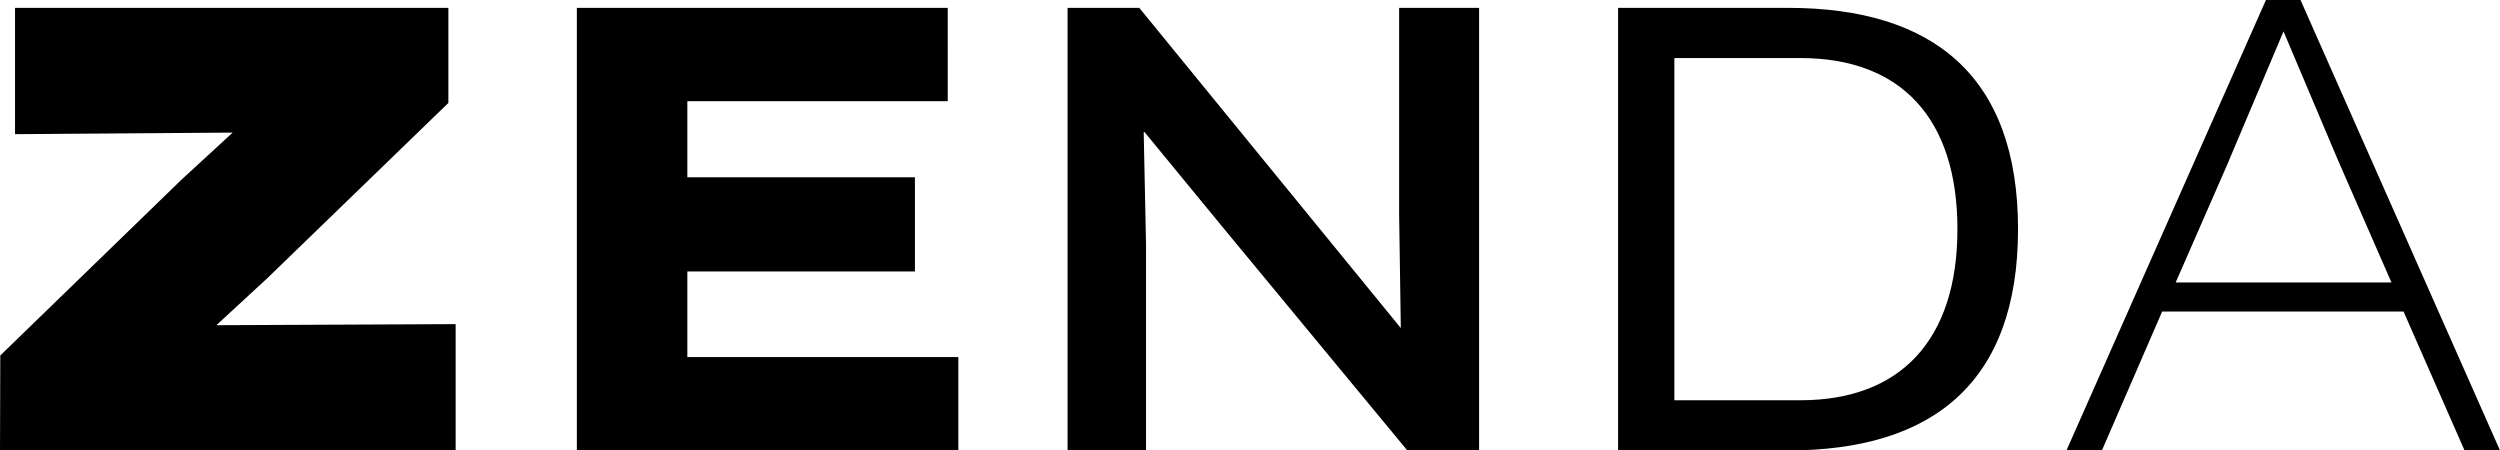
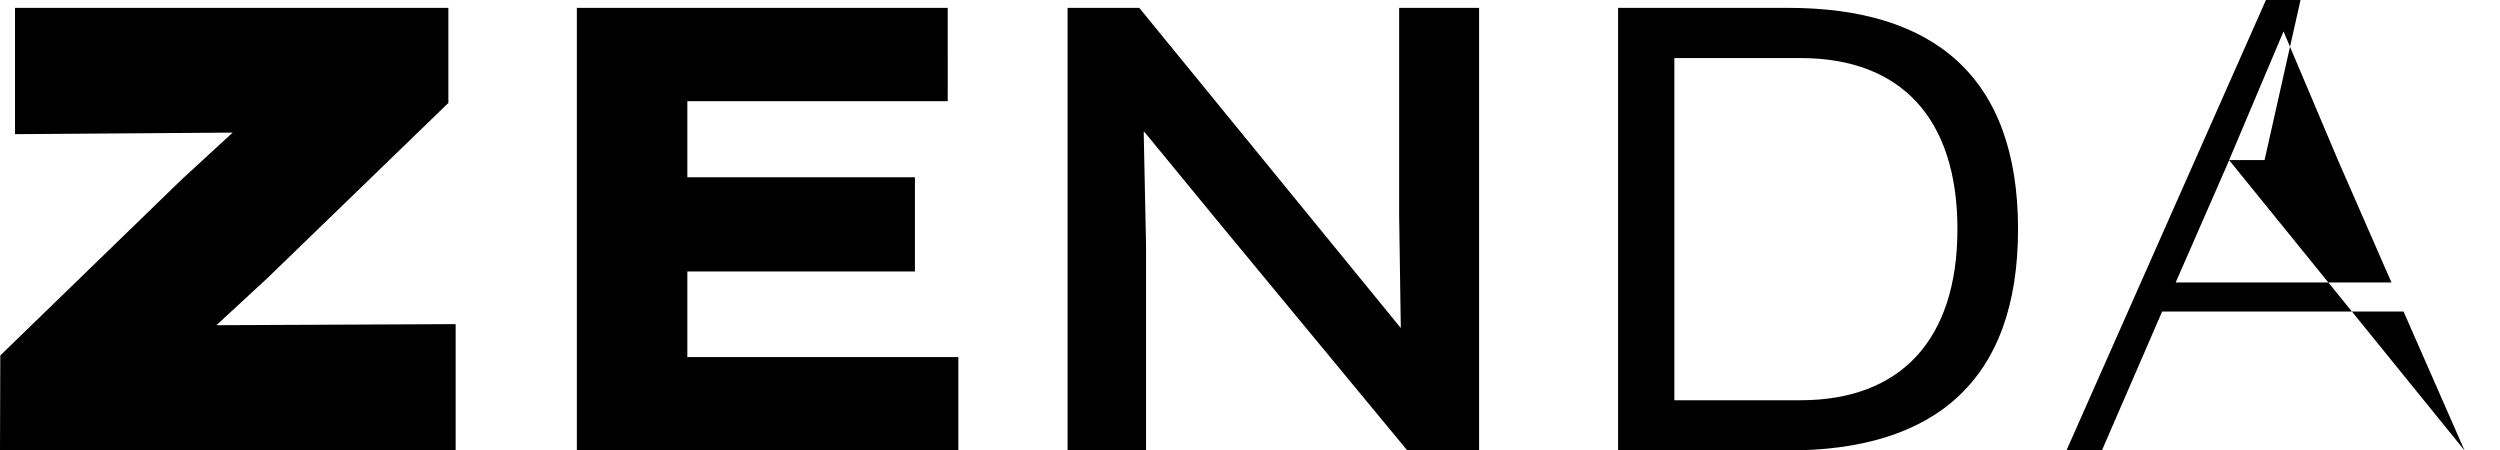
<svg xmlns="http://www.w3.org/2000/svg" id="Layer_2" data-name="Layer 2" viewBox="0 0 254.53 45.86">
  <g id="Layer_1-2" data-name="Layer 1">
-     <path id="Path_249" data-name="Path 249" d="M226.95,16.3l5.54-13.1,5.54,13.1,5.45,12.46h-21.97l5.45-12.46ZM250.92,45.86h3.61L234.22,0h-3.52l-20.31,45.86h3.61l6.13-14.14h24.58l6.21,14.14ZM170.47,5.91h12.84c10.24,0,15.98,6.15,15.98,17.42s-5.79,17.42-15.98,17.42h-12.84V5.91ZM205.46,23.33c0-15.58-8.64-22.53-23.41-22.53h-17.31v45.06h17.31c14.77,0,23.41-6.95,23.41-22.53M143.29,45.86h7.3V.8h-8.14v21.09l.17,11.51L115.99.8h-7.3v45.06h7.99v-20.93l-.24-11.59,7.88,9.59,18.96,22.93ZM58.73.8v45.06h38.84v-9.51h-27.59v-8.71h23.17v-9.59h-23.17v-7.75h26.51V.8h-37.77ZM0,45.86h46.39v-12.86l-24.36.11,5.19-4.79,18.43-17.84V.8H1.53v12.86l22.16-.16-5.21,4.79L.03,36.19l-.03,9.67Z" />
+     <path id="Path_249" data-name="Path 249" d="M226.95,16.3l5.54-13.1,5.54,13.1,5.45,12.46h-21.97l5.45-12.46Zh3.61L234.22,0h-3.52l-20.31,45.86h3.61l6.13-14.14h24.58l6.21,14.14ZM170.47,5.91h12.84c10.24,0,15.98,6.15,15.98,17.42s-5.79,17.42-15.98,17.42h-12.84V5.91ZM205.46,23.33c0-15.58-8.64-22.53-23.41-22.53h-17.31v45.06h17.31c14.77,0,23.41-6.95,23.41-22.53M143.29,45.86h7.3V.8h-8.14v21.09l.17,11.51L115.99.8h-7.3v45.06h7.99v-20.93l-.24-11.59,7.88,9.59,18.96,22.93ZM58.73.8v45.06h38.84v-9.51h-27.59v-8.71h23.17v-9.59h-23.17v-7.75h26.51V.8h-37.77ZM0,45.86h46.39v-12.86l-24.36.11,5.19-4.79,18.43-17.84V.8H1.53v12.86l22.16-.16-5.21,4.79L.03,36.19l-.03,9.67Z" />
  </g>
</svg>